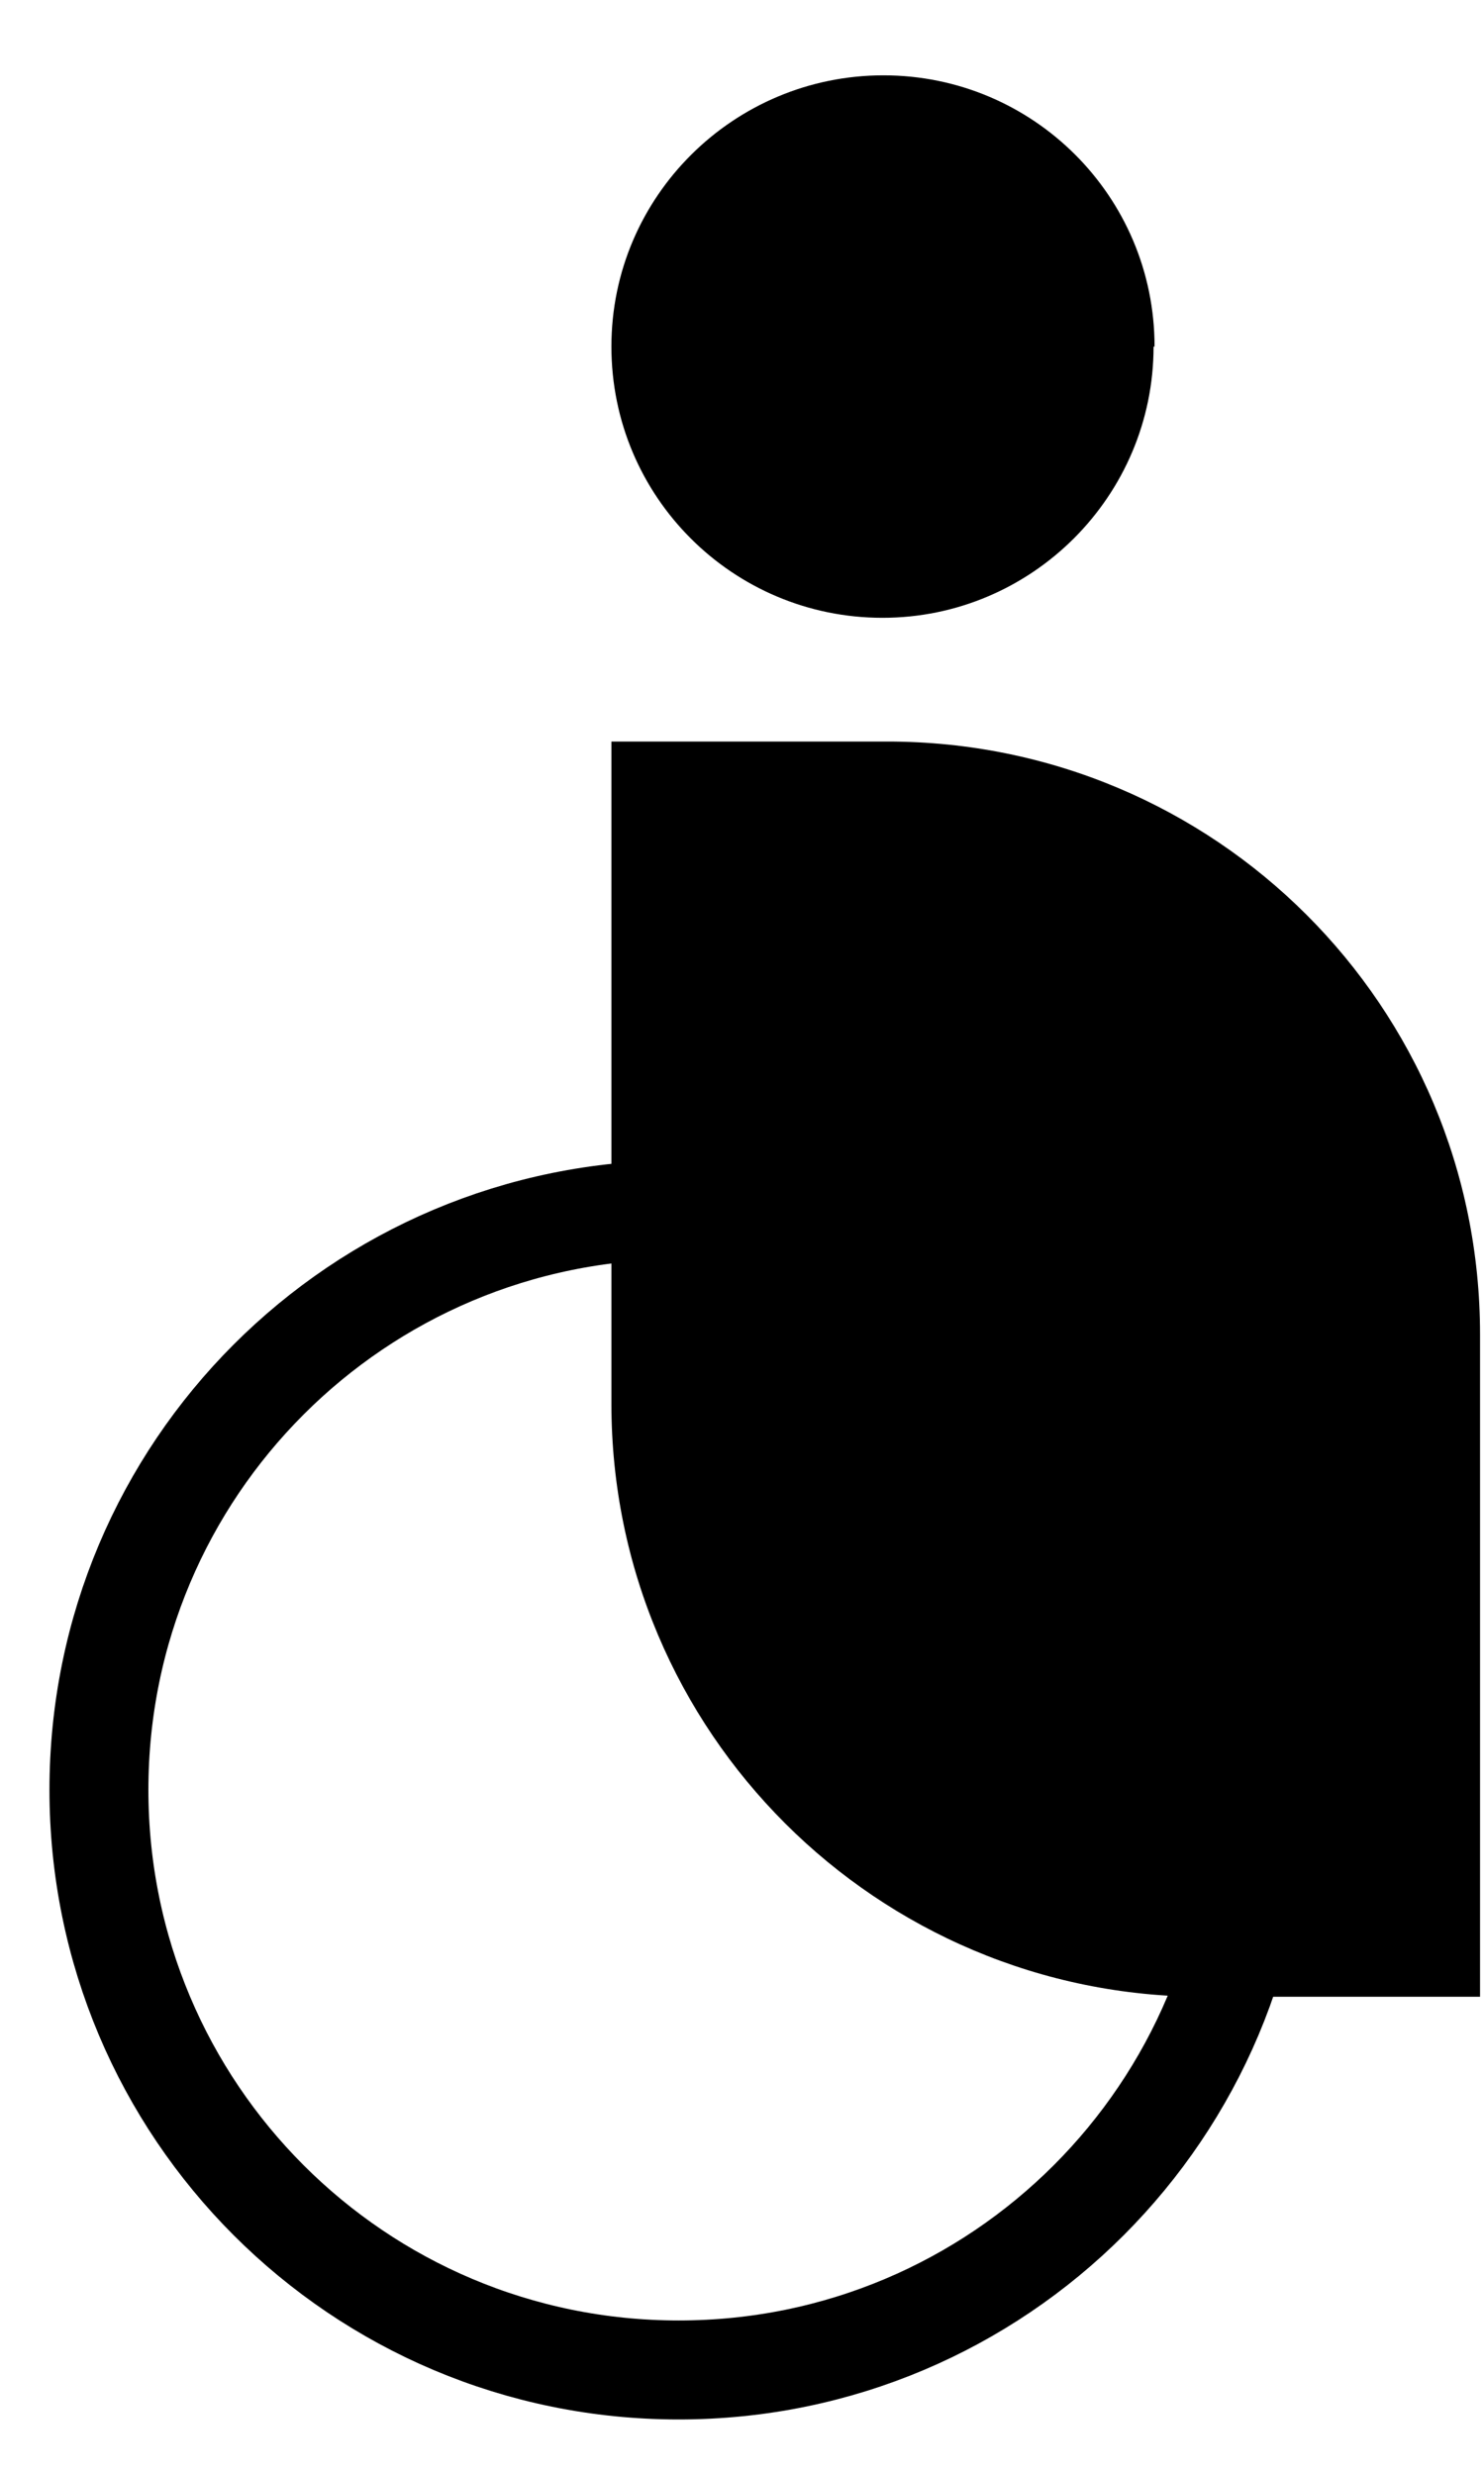
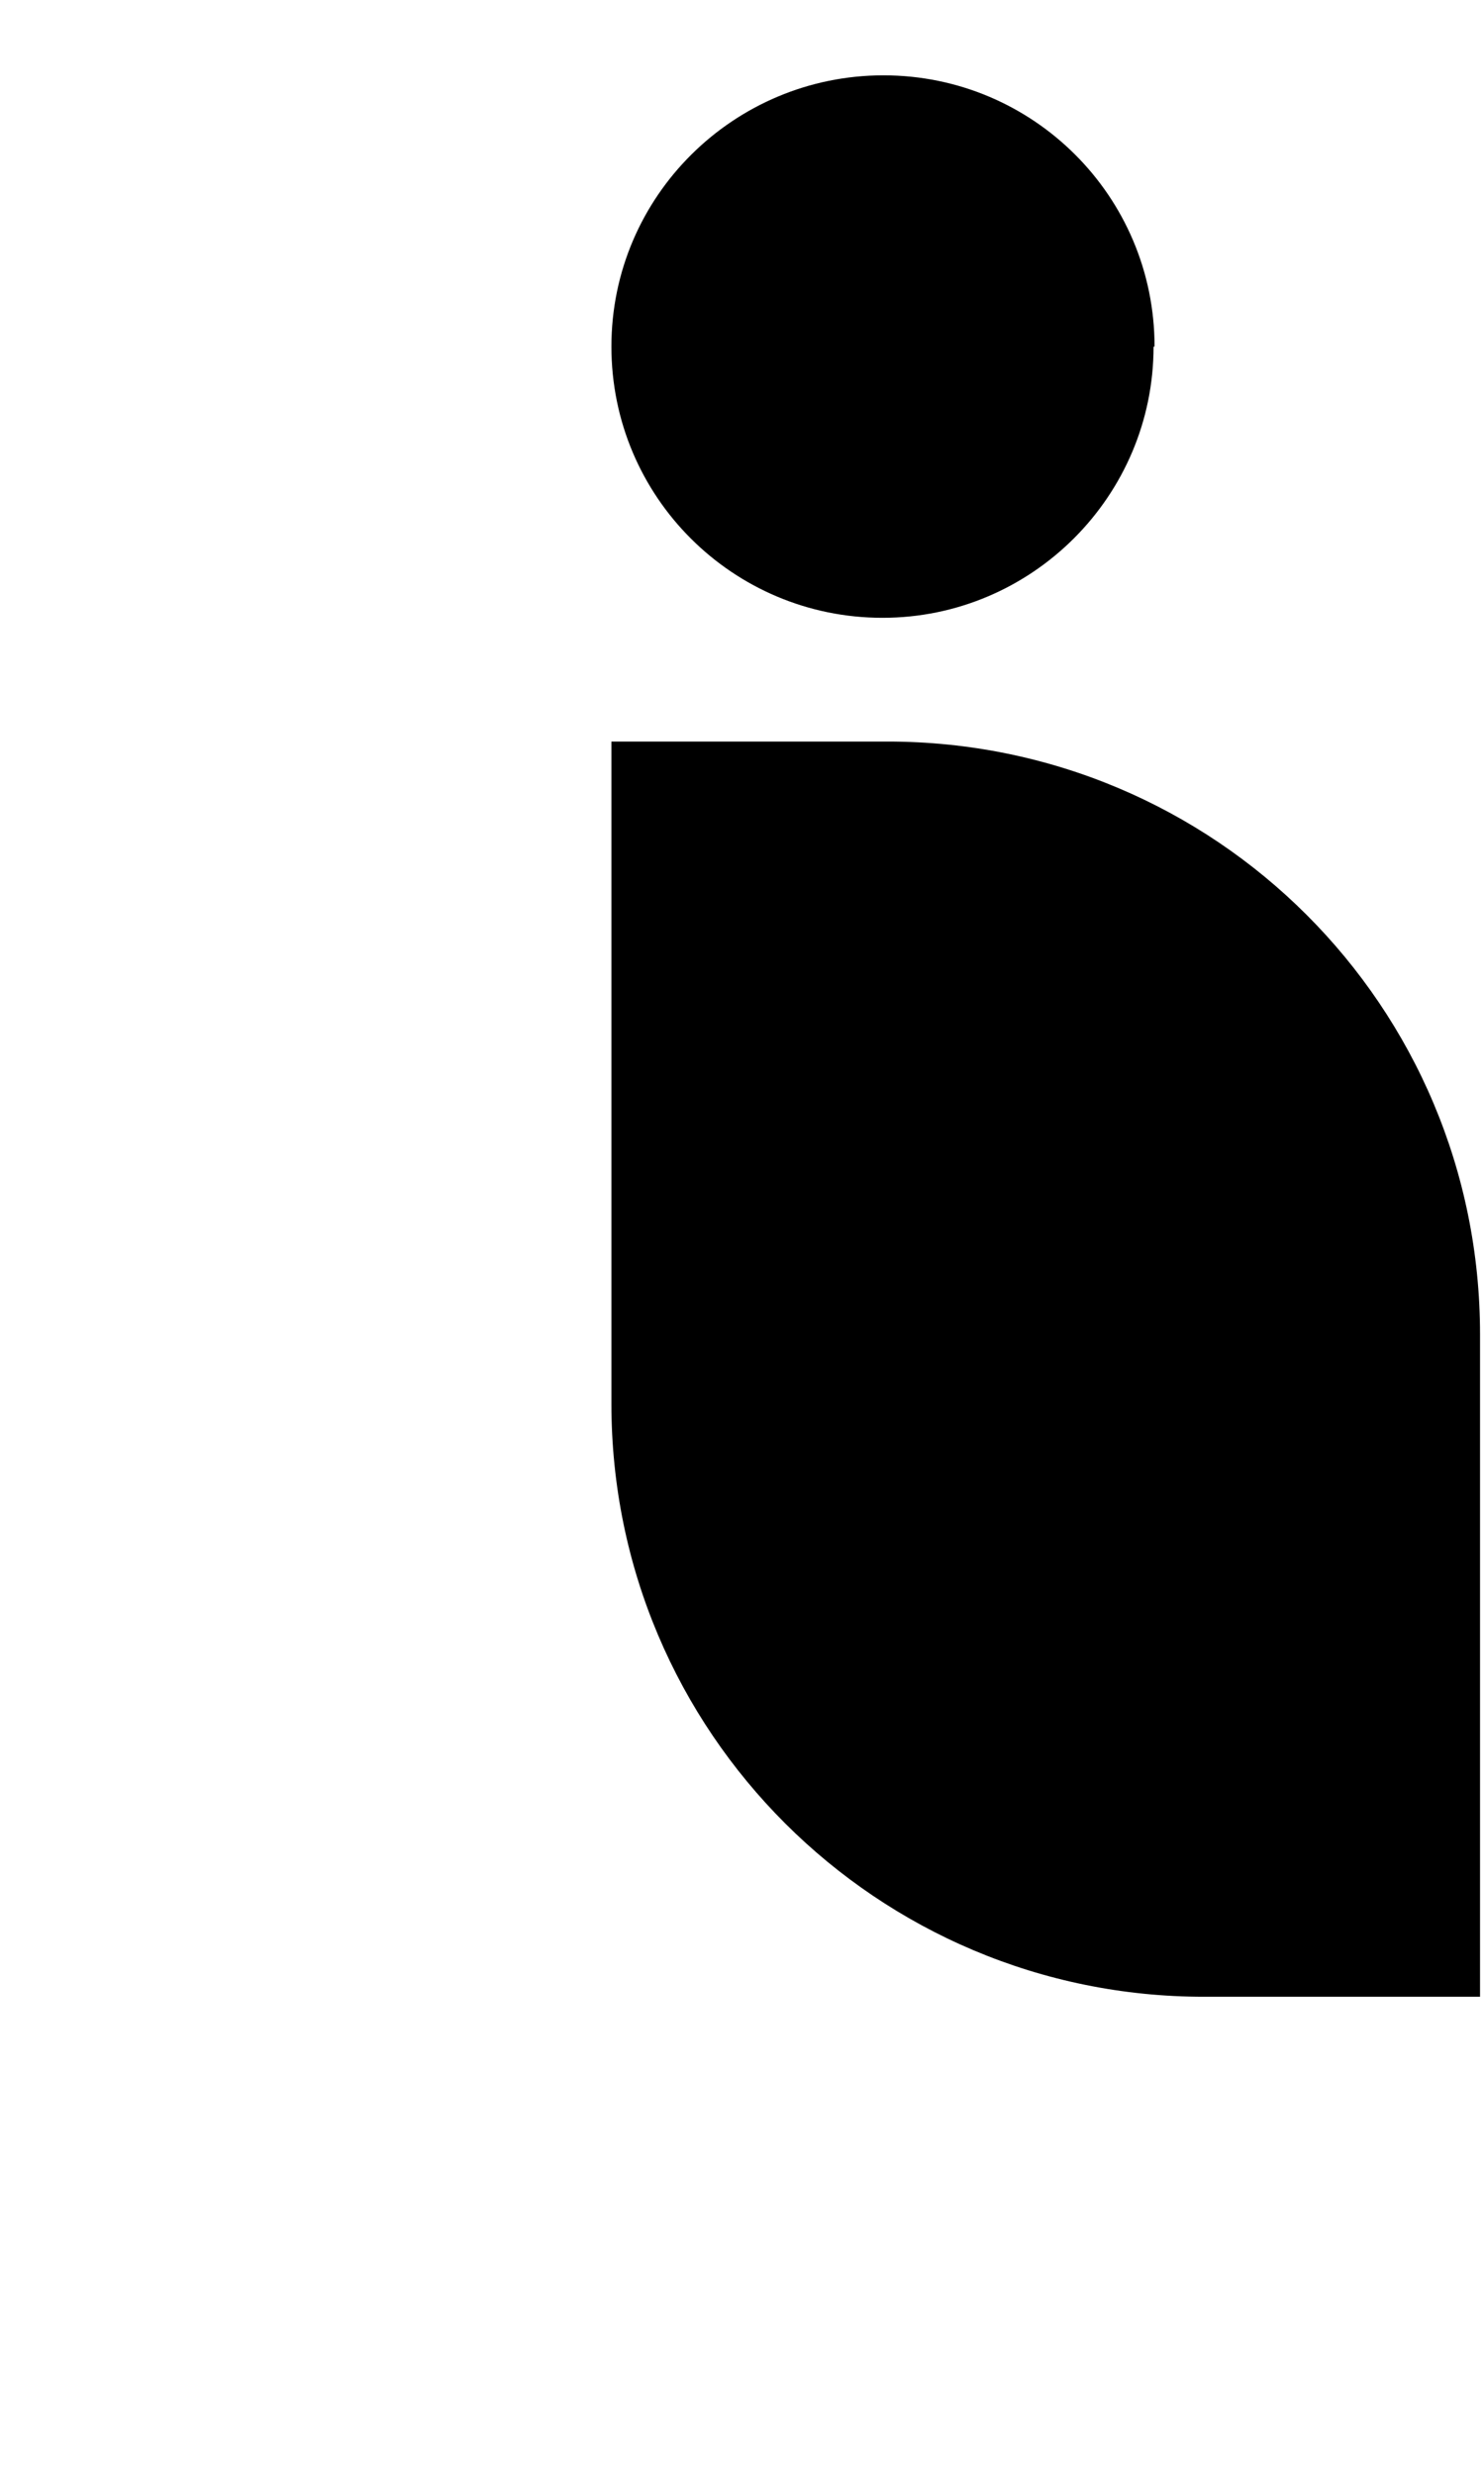
<svg xmlns="http://www.w3.org/2000/svg" width="15" height="25" viewBox="0 0 15 25" fill="none">
  <path d="M14.96 13.481V20.171H12.17C8.87 20.171 6.18 17.501 6.18 14.181V7.491H8.97C12.28 7.491 14.96 10.161 14.96 13.481Z" fill="black" />
  <path d="M11.66 3.501C11.66 5.011 10.43 6.241 8.92 6.241C7.41 6.241 6.18 5.021 6.18 3.501C6.18 1.981 7.42 0.761 8.93 0.761C10.44 0.761 11.67 1.981 11.67 3.501" fill="black" />
-   <path d="M12.72 18.081C12.72 21.321 10.1 23.941 6.86 23.941C3.62 23.941 1 21.321 1 18.081C1 14.841 3.62 12.221 6.86 12.221C10.1 12.221 12.72 14.841 12.72 18.081Z" stroke="black" stroke-miterlimit="10" />
</svg>